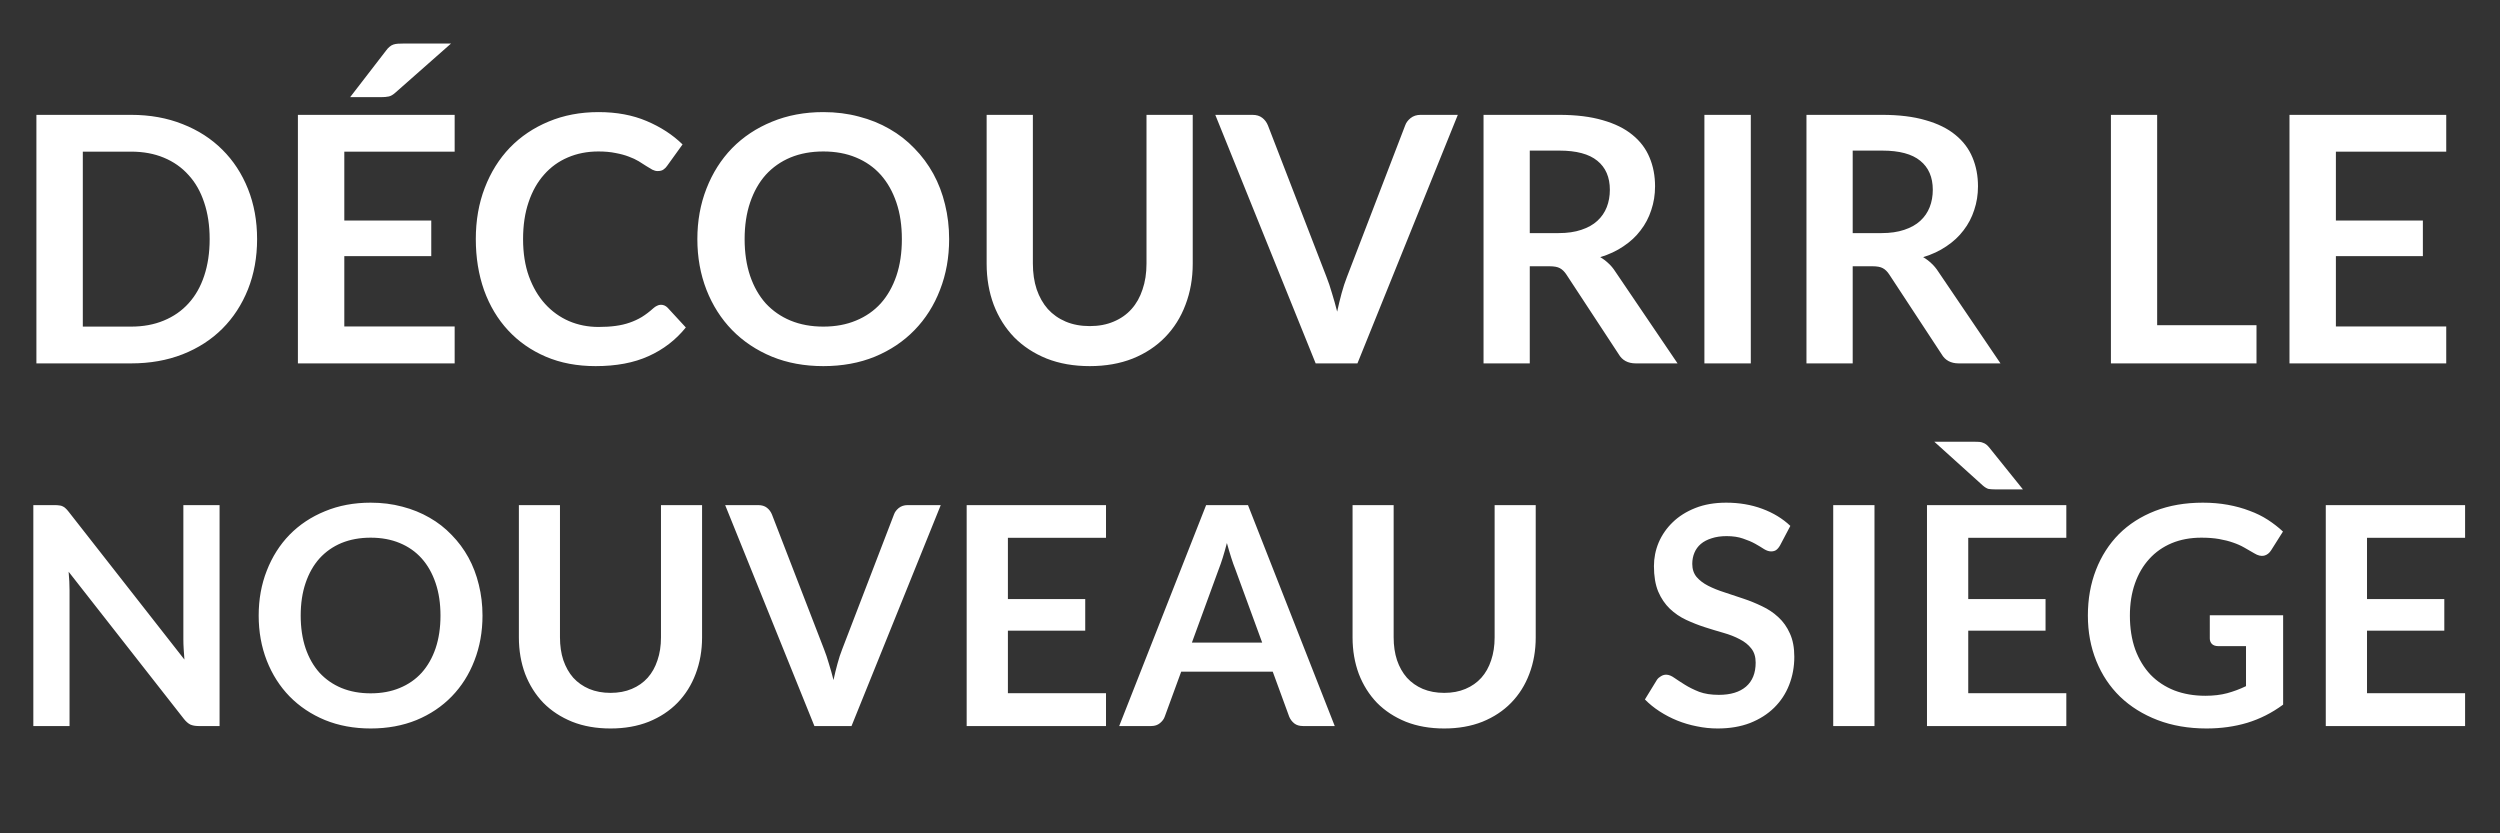
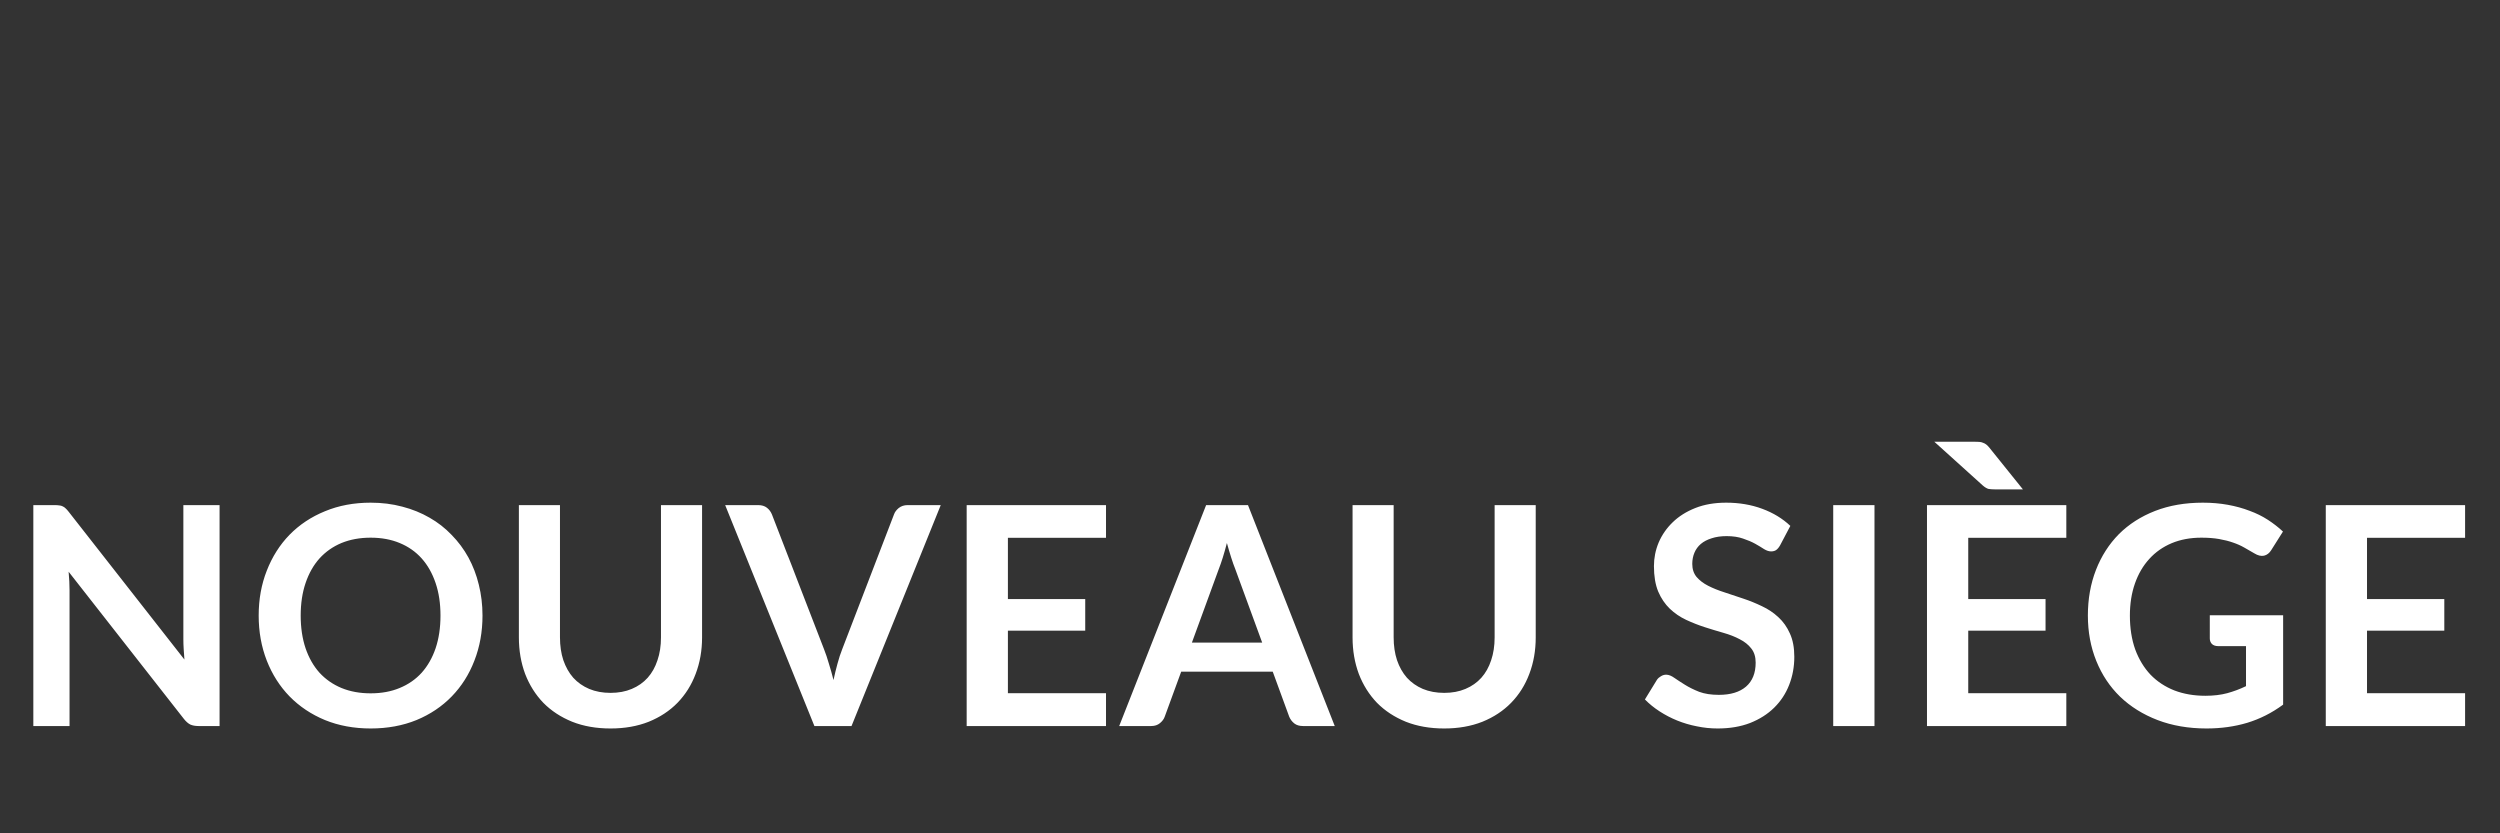
<svg xmlns="http://www.w3.org/2000/svg" width="87" height="29" viewBox="0 0 87 29" fill="none">
  <rect x="0" y="0" width="87" height="29" fill="#333333" stroke="none" />
-   <path d="M8.947 8.321C8.947 8.955 8.841 9.537 8.63 10.068C8.418 10.598 8.121 11.055 7.739 11.437C7.356 11.82 6.895 12.117 6.357 12.329C5.819 12.54 5.221 12.646 4.563 12.646H1.267V3.997H4.563C5.221 3.997 5.819 4.105 6.357 4.32C6.895 4.531 7.356 4.828 7.739 5.211C8.121 5.59 8.418 6.044 8.63 6.575C8.841 7.105 8.947 7.687 8.947 8.321ZM7.296 8.321C7.296 7.847 7.232 7.422 7.105 7.047C6.981 6.669 6.8 6.35 6.56 6.09C6.325 5.827 6.038 5.626 5.699 5.486C5.364 5.347 4.985 5.277 4.563 5.277H2.882V11.366H4.563C4.985 11.366 5.364 11.296 5.699 11.156C6.038 11.017 6.325 10.817 6.56 10.558C6.8 10.295 6.981 9.976 7.105 9.601C7.232 9.222 7.296 8.796 7.296 8.321ZM11.982 5.277V7.675H15.008V8.913H11.982V11.36H15.822V12.646H10.367V3.997H15.822V5.277H11.982ZM15.696 1.515L13.758 3.225C13.679 3.297 13.603 3.341 13.531 3.357C13.459 3.373 13.368 3.381 13.256 3.381H12.185L13.435 1.76C13.475 1.704 13.515 1.66 13.555 1.629C13.595 1.593 13.639 1.567 13.687 1.551C13.735 1.535 13.786 1.525 13.842 1.521C13.902 1.517 13.972 1.515 14.052 1.515H15.696ZM23 10.606C23.088 10.606 23.165 10.64 23.233 10.708L23.867 11.396C23.516 11.83 23.084 12.163 22.569 12.394C22.059 12.626 21.445 12.741 20.727 12.741C20.085 12.741 19.507 12.632 18.993 12.412C18.482 12.193 18.046 11.888 17.683 11.497C17.32 11.106 17.041 10.64 16.845 10.098C16.654 9.555 16.558 8.963 16.558 8.321C16.558 7.671 16.662 7.077 16.869 6.539C17.077 5.997 17.368 5.53 17.743 5.139C18.121 4.749 18.572 4.446 19.094 4.23C19.617 4.011 20.195 3.901 20.829 3.901C21.459 3.901 22.017 4.005 22.503 4.212C22.994 4.42 23.411 4.691 23.753 5.026L23.215 5.773C23.183 5.821 23.142 5.863 23.09 5.899C23.042 5.935 22.974 5.953 22.886 5.953C22.826 5.953 22.765 5.937 22.701 5.905C22.637 5.869 22.567 5.827 22.491 5.779C22.416 5.728 22.328 5.672 22.228 5.612C22.129 5.552 22.013 5.498 21.881 5.45C21.75 5.399 21.596 5.357 21.421 5.325C21.25 5.289 21.05 5.271 20.823 5.271C20.436 5.271 20.081 5.341 19.758 5.48C19.439 5.616 19.164 5.815 18.933 6.078C18.701 6.338 18.522 6.657 18.395 7.035C18.267 7.41 18.203 7.839 18.203 8.321C18.203 8.808 18.271 9.24 18.407 9.619C18.546 9.998 18.733 10.317 18.969 10.576C19.204 10.835 19.481 11.035 19.8 11.174C20.119 11.31 20.462 11.378 20.829 11.378C21.048 11.378 21.245 11.366 21.421 11.342C21.6 11.318 21.764 11.28 21.911 11.228C22.063 11.176 22.204 11.11 22.336 11.031C22.472 10.947 22.605 10.845 22.737 10.726C22.777 10.69 22.819 10.662 22.862 10.642C22.906 10.618 22.952 10.606 23 10.606ZM33.03 8.321C33.03 8.955 32.925 9.543 32.713 10.086C32.506 10.624 32.211 11.091 31.828 11.485C31.445 11.88 30.985 12.189 30.446 12.412C29.908 12.632 29.31 12.741 28.652 12.741C27.998 12.741 27.402 12.632 26.864 12.412C26.325 12.189 25.863 11.88 25.476 11.485C25.093 11.091 24.796 10.624 24.585 10.086C24.374 9.543 24.268 8.955 24.268 8.321C24.268 7.687 24.374 7.101 24.585 6.563C24.796 6.021 25.093 5.552 25.476 5.157C25.863 4.763 26.325 4.456 26.864 4.236C27.402 4.013 27.998 3.901 28.652 3.901C29.091 3.901 29.503 3.953 29.89 4.057C30.277 4.156 30.632 4.3 30.955 4.487C31.278 4.671 31.567 4.896 31.822 5.163C32.081 5.426 32.3 5.722 32.48 6.048C32.659 6.375 32.795 6.73 32.887 7.113C32.982 7.496 33.03 7.899 33.03 8.321ZM31.385 8.321C31.385 7.847 31.322 7.422 31.194 7.047C31.066 6.669 30.885 6.348 30.65 6.084C30.415 5.821 30.127 5.62 29.788 5.48C29.453 5.341 29.075 5.271 28.652 5.271C28.229 5.271 27.849 5.341 27.51 5.48C27.175 5.62 26.888 5.821 26.648 6.084C26.413 6.348 26.232 6.669 26.104 7.047C25.977 7.422 25.913 7.847 25.913 8.321C25.913 8.796 25.977 9.222 26.104 9.601C26.232 9.976 26.413 10.295 26.648 10.558C26.888 10.817 27.175 11.017 27.51 11.156C27.849 11.296 28.229 11.366 28.652 11.366C29.075 11.366 29.453 11.296 29.788 11.156C30.127 11.017 30.415 10.817 30.65 10.558C30.885 10.295 31.066 9.976 31.194 9.601C31.322 9.222 31.385 8.796 31.385 8.321ZM37.924 11.348C38.235 11.348 38.512 11.296 38.755 11.192C39.003 11.088 39.21 10.943 39.377 10.755C39.545 10.568 39.672 10.341 39.76 10.074C39.852 9.807 39.898 9.508 39.898 9.177V3.997H41.507V9.177C41.507 9.691 41.423 10.167 41.255 10.606C41.092 11.041 40.855 11.417 40.544 11.736C40.237 12.051 39.862 12.299 39.419 12.478C38.977 12.653 38.478 12.741 37.924 12.741C37.366 12.741 36.865 12.653 36.423 12.478C35.98 12.299 35.603 12.051 35.292 11.736C34.985 11.417 34.748 11.041 34.581 10.606C34.417 10.167 34.335 9.691 34.335 9.177V3.997H35.944V9.171C35.944 9.502 35.988 9.801 36.076 10.068C36.168 10.335 36.297 10.564 36.465 10.755C36.636 10.943 36.843 11.088 37.087 11.192C37.334 11.296 37.613 11.348 37.924 11.348ZM50.732 3.997L47.239 12.646H45.785L42.292 3.997H43.584C43.724 3.997 43.837 4.031 43.925 4.099C44.013 4.166 44.079 4.254 44.123 4.362L46.162 9.637C46.23 9.809 46.294 9.998 46.353 10.205C46.417 10.409 46.477 10.622 46.533 10.845C46.581 10.622 46.633 10.409 46.688 10.205C46.744 9.998 46.806 9.809 46.874 9.637L48.901 4.362C48.933 4.27 48.995 4.186 49.087 4.111C49.182 4.035 49.298 3.997 49.434 3.997H50.732ZM54.24 8.112C54.544 8.112 54.807 8.074 55.03 7.998C55.257 7.923 55.443 7.819 55.586 7.687C55.734 7.552 55.843 7.392 55.915 7.209C55.987 7.025 56.023 6.824 56.023 6.605C56.023 6.166 55.877 5.829 55.586 5.594C55.299 5.359 54.858 5.241 54.264 5.241H53.236V8.112H54.24ZM58.379 12.646H56.926C56.651 12.646 56.452 12.538 56.328 12.323L54.51 9.553C54.442 9.45 54.366 9.376 54.282 9.332C54.203 9.288 54.083 9.266 53.923 9.266H53.236V12.646H51.627V3.997H54.264C54.851 3.997 55.353 4.059 55.772 4.182C56.194 4.302 56.539 4.471 56.806 4.691C57.078 4.91 57.277 5.173 57.404 5.48C57.532 5.783 57.596 6.118 57.596 6.485C57.596 6.776 57.552 7.051 57.464 7.31C57.38 7.57 57.257 7.805 57.093 8.016C56.934 8.228 56.735 8.413 56.495 8.572C56.26 8.732 55.991 8.858 55.688 8.949C55.792 9.009 55.887 9.081 55.975 9.165C56.063 9.244 56.142 9.34 56.214 9.452L58.379 12.646ZM60.928 12.646H59.313V3.997H60.928V12.646ZM65.478 8.112C65.781 8.112 66.044 8.074 66.268 7.998C66.495 7.923 66.68 7.819 66.824 7.687C66.972 7.552 67.081 7.392 67.153 7.209C67.225 7.025 67.261 6.824 67.261 6.605C67.261 6.166 67.115 5.829 66.824 5.594C66.537 5.359 66.096 5.241 65.502 5.241H64.474V8.112H65.478ZM69.617 12.646H68.164C67.889 12.646 67.689 12.538 67.566 12.323L65.747 9.553C65.68 9.45 65.604 9.376 65.52 9.332C65.44 9.288 65.321 9.266 65.161 9.266H64.474V12.646H62.865V3.997H65.502C66.088 3.997 66.591 4.059 67.009 4.182C67.432 4.302 67.777 4.471 68.044 4.691C68.315 4.91 68.515 5.173 68.642 5.48C68.77 5.783 68.834 6.118 68.834 6.485C68.834 6.776 68.79 7.051 68.702 7.31C68.618 7.57 68.495 7.805 68.331 8.016C68.172 8.228 67.972 8.413 67.733 8.572C67.498 8.732 67.229 8.858 66.926 8.949C67.029 9.009 67.125 9.081 67.213 9.165C67.3 9.244 67.38 9.34 67.452 9.452L69.617 12.646ZM78.526 11.318V12.646H73.46V3.997H75.069V11.318H78.526ZM81.289 5.277V7.675H84.316V8.913H81.289V11.36H85.129V12.646H79.674V3.997H85.129V5.277H81.289Z" fill="white" />
  <path d="M7.641 17.578V25.266H6.907C6.794 25.266 6.698 25.248 6.62 25.213C6.546 25.174 6.473 25.11 6.402 25.021L2.388 19.896C2.41 20.13 2.42 20.346 2.42 20.545V25.266H1.16V17.578H1.91C1.97 17.578 2.021 17.582 2.064 17.589C2.11 17.592 2.149 17.603 2.181 17.621C2.216 17.635 2.25 17.658 2.282 17.69C2.314 17.718 2.349 17.757 2.388 17.807L6.418 22.953C6.407 22.829 6.399 22.707 6.392 22.586C6.384 22.466 6.381 22.354 6.381 22.251V17.578H7.641ZM16.791 21.422C16.791 21.985 16.697 22.508 16.509 22.99C16.325 23.469 16.062 23.884 15.722 24.234C15.382 24.585 14.972 24.86 14.494 25.058C14.015 25.253 13.484 25.351 12.899 25.351C12.318 25.351 11.788 25.253 11.309 25.058C10.831 24.86 10.42 24.585 10.076 24.234C9.736 23.884 9.472 23.469 9.284 22.99C9.096 22.508 9.002 21.985 9.002 21.422C9.002 20.858 9.096 20.337 9.284 19.859C9.472 19.377 9.736 18.96 10.076 18.61C10.42 18.259 10.831 17.986 11.309 17.791C11.788 17.592 12.318 17.493 12.899 17.493C13.289 17.493 13.656 17.539 13.999 17.631C14.343 17.72 14.659 17.848 14.946 18.014C15.233 18.177 15.49 18.377 15.717 18.615C15.947 18.849 16.142 19.111 16.302 19.402C16.461 19.692 16.581 20.008 16.663 20.348C16.748 20.688 16.791 21.046 16.791 21.422ZM15.329 21.422C15.329 21 15.272 20.623 15.159 20.29C15.045 19.953 14.884 19.668 14.675 19.434C14.466 19.2 14.21 19.021 13.909 18.897C13.611 18.773 13.275 18.711 12.899 18.711C12.523 18.711 12.185 18.773 11.883 18.897C11.586 19.021 11.331 19.2 11.118 19.434C10.909 19.668 10.748 19.953 10.634 20.29C10.521 20.623 10.464 21 10.464 21.422C10.464 21.844 10.521 22.223 10.634 22.56C10.748 22.893 10.909 23.176 11.118 23.41C11.331 23.641 11.586 23.818 11.883 23.942C12.185 24.066 12.523 24.128 12.899 24.128C13.275 24.128 13.611 24.066 13.909 23.942C14.21 23.818 14.466 23.641 14.675 23.41C14.884 23.176 15.045 22.893 15.159 22.56C15.272 22.223 15.329 21.844 15.329 21.422ZM21.247 24.112C21.523 24.112 21.77 24.066 21.986 23.974C22.206 23.882 22.39 23.752 22.539 23.586C22.688 23.419 22.801 23.217 22.879 22.98C22.961 22.742 23.002 22.476 23.002 22.182V17.578H24.432V22.182C24.432 22.639 24.357 23.063 24.208 23.453C24.063 23.839 23.852 24.174 23.576 24.458C23.303 24.738 22.97 24.957 22.576 25.117C22.183 25.273 21.74 25.351 21.247 25.351C20.751 25.351 20.306 25.273 19.913 25.117C19.519 24.957 19.184 24.738 18.908 24.458C18.635 24.174 18.424 23.839 18.275 23.453C18.13 23.063 18.057 22.639 18.057 22.182V17.578H19.487V22.177C19.487 22.471 19.526 22.737 19.604 22.974C19.686 23.212 19.801 23.416 19.95 23.586C20.102 23.752 20.287 23.882 20.503 23.974C20.723 24.066 20.971 24.112 21.247 24.112ZM32.738 17.578L29.633 25.266H28.341L25.236 17.578H26.385C26.509 17.578 26.61 17.608 26.688 17.669C26.766 17.729 26.824 17.807 26.863 17.902L28.676 22.592C28.736 22.744 28.793 22.912 28.846 23.097C28.903 23.277 28.956 23.467 29.006 23.666C29.048 23.467 29.094 23.277 29.144 23.097C29.194 22.912 29.248 22.744 29.309 22.592L31.111 17.902C31.139 17.821 31.194 17.747 31.276 17.679C31.361 17.612 31.464 17.578 31.584 17.578H32.738ZM35.075 18.716V20.848H37.766V21.948H35.075V24.123H38.489V25.266H33.64V17.578H38.489V18.716H35.075ZM43.924 22.363L42.988 19.806C42.942 19.692 42.894 19.558 42.845 19.402C42.795 19.246 42.746 19.077 42.696 18.897C42.65 19.077 42.602 19.247 42.552 19.407C42.503 19.563 42.455 19.699 42.409 19.816L41.478 22.363H43.924ZM46.449 25.266H45.344C45.219 25.266 45.118 25.236 45.041 25.175C44.962 25.112 44.904 25.034 44.865 24.942L44.291 23.373H41.106L40.532 24.942C40.504 25.023 40.449 25.097 40.367 25.165C40.286 25.232 40.185 25.266 40.064 25.266H38.948L41.973 17.578H43.43L46.449 25.266ZM50.259 24.112C50.535 24.112 50.782 24.066 50.998 23.974C51.217 23.882 51.402 23.752 51.551 23.586C51.7 23.419 51.813 23.217 51.891 22.98C51.972 22.742 52.013 22.476 52.013 22.182V17.578H53.443V22.182C53.443 22.639 53.369 23.063 53.22 23.453C53.075 23.839 52.864 24.174 52.587 24.458C52.314 24.738 51.981 24.957 51.588 25.117C51.194 25.273 50.751 25.351 50.259 25.351C49.763 25.351 49.318 25.273 48.924 25.117C48.531 24.957 48.196 24.738 47.919 24.458C47.647 24.174 47.436 23.839 47.287 23.453C47.142 23.063 47.069 22.639 47.069 22.182V17.578H48.499V22.177C48.499 22.471 48.538 22.737 48.616 22.974C48.697 23.212 48.813 23.416 48.962 23.586C49.114 23.752 49.298 23.882 49.514 23.974C49.734 24.066 49.982 24.112 50.259 24.112ZM61.948 18.976C61.906 19.051 61.859 19.106 61.81 19.141C61.764 19.173 61.705 19.189 61.634 19.189C61.56 19.189 61.478 19.163 61.39 19.109C61.305 19.053 61.202 18.991 61.081 18.923C60.961 18.856 60.819 18.796 60.656 18.742C60.497 18.686 60.307 18.657 60.087 18.657C59.889 18.657 59.715 18.682 59.566 18.732C59.417 18.778 59.291 18.843 59.189 18.929C59.09 19.014 59.015 19.116 58.965 19.237C58.916 19.354 58.891 19.483 58.891 19.625C58.891 19.806 58.941 19.956 59.04 20.077C59.143 20.197 59.277 20.3 59.444 20.385C59.611 20.47 59.8 20.547 60.013 20.614C60.225 20.681 60.443 20.754 60.667 20.832C60.89 20.906 61.108 20.995 61.321 21.098C61.533 21.197 61.723 21.325 61.889 21.48C62.056 21.633 62.189 21.821 62.288 22.044C62.391 22.267 62.442 22.538 62.442 22.857C62.442 23.205 62.382 23.531 62.262 23.836C62.145 24.137 61.971 24.401 61.741 24.628C61.514 24.851 61.236 25.028 60.906 25.159C60.576 25.287 60.199 25.351 59.774 25.351C59.529 25.351 59.288 25.326 59.05 25.276C58.813 25.23 58.584 25.163 58.365 25.074C58.148 24.986 57.945 24.879 57.753 24.755C57.562 24.631 57.392 24.493 57.243 24.341L57.663 23.655C57.698 23.605 57.745 23.564 57.801 23.533C57.858 23.497 57.918 23.479 57.982 23.479C58.071 23.479 58.166 23.517 58.269 23.591C58.372 23.662 58.494 23.742 58.636 23.83C58.778 23.919 58.942 24 59.13 24.075C59.322 24.146 59.55 24.181 59.816 24.181C60.224 24.181 60.539 24.085 60.762 23.894C60.986 23.699 61.097 23.421 61.097 23.059C61.097 22.857 61.046 22.693 60.943 22.565C60.844 22.437 60.711 22.331 60.544 22.246C60.378 22.157 60.188 22.083 59.976 22.023C59.763 21.962 59.547 21.897 59.327 21.826C59.107 21.755 58.891 21.67 58.678 21.571C58.466 21.472 58.276 21.342 58.109 21.183C57.943 21.023 57.808 20.825 57.706 20.587C57.606 20.346 57.557 20.05 57.557 19.699C57.557 19.419 57.611 19.146 57.721 18.881C57.835 18.615 57.998 18.379 58.211 18.174C58.423 17.968 58.685 17.803 58.997 17.679C59.309 17.555 59.667 17.493 60.071 17.493C60.525 17.493 60.943 17.564 61.326 17.706C61.709 17.848 62.035 18.046 62.304 18.301L61.948 18.976ZM65.232 25.266H63.796V17.578H65.232V25.266ZM68.495 18.716V20.848H71.185V21.948H68.495V24.123H71.908V25.266H67.059V17.578H71.908V18.716H68.495ZM68.691 15.372C68.762 15.372 68.823 15.374 68.872 15.377C68.925 15.381 68.971 15.391 69.01 15.409C69.053 15.423 69.092 15.444 69.127 15.473C69.163 15.501 69.2 15.54 69.239 15.59L70.398 17.031H69.446C69.344 17.031 69.262 17.025 69.202 17.015C69.145 17 69.081 16.963 69.01 16.903L67.314 15.372H68.691ZM79.453 21.411V24.521C79.063 24.809 78.646 25.019 78.203 25.154C77.764 25.285 77.292 25.351 76.789 25.351C76.162 25.351 75.593 25.253 75.083 25.058C74.576 24.863 74.141 24.592 73.78 24.245C73.422 23.898 73.146 23.483 72.951 23.001C72.756 22.519 72.658 21.993 72.658 21.422C72.658 20.844 72.752 20.314 72.94 19.832C73.128 19.35 73.394 18.936 73.737 18.588C74.085 18.241 74.505 17.972 74.998 17.78C75.49 17.589 76.043 17.493 76.656 17.493C76.968 17.493 77.259 17.518 77.528 17.567C77.801 17.617 78.053 17.686 78.283 17.775C78.517 17.86 78.73 17.965 78.921 18.089C79.112 18.213 79.288 18.349 79.447 18.498L79.038 19.146C78.974 19.249 78.891 19.313 78.788 19.338C78.685 19.359 78.574 19.333 78.453 19.258C78.336 19.191 78.219 19.123 78.102 19.056C77.985 18.989 77.854 18.93 77.709 18.881C77.567 18.831 77.406 18.79 77.225 18.758C77.048 18.727 76.842 18.711 76.608 18.711C76.229 18.711 75.885 18.774 75.577 18.902C75.272 19.03 75.012 19.212 74.796 19.45C74.579 19.687 74.413 19.972 74.296 20.305C74.179 20.639 74.12 21.011 74.12 21.422C74.12 21.861 74.182 22.255 74.306 22.602C74.434 22.946 74.611 23.238 74.838 23.479C75.068 23.717 75.345 23.899 75.667 24.027C75.99 24.151 76.35 24.213 76.747 24.213C77.03 24.213 77.284 24.183 77.507 24.123C77.73 24.062 77.948 23.981 78.161 23.878V22.485H77.193C77.101 22.485 77.028 22.46 76.975 22.411C76.926 22.358 76.901 22.294 76.901 22.219V21.411H79.453ZM82.372 18.716V20.848H85.062V21.948H82.372V24.123H85.785V25.266H80.937V17.578H85.785V18.716H82.372Z" fill="white" />
</svg>